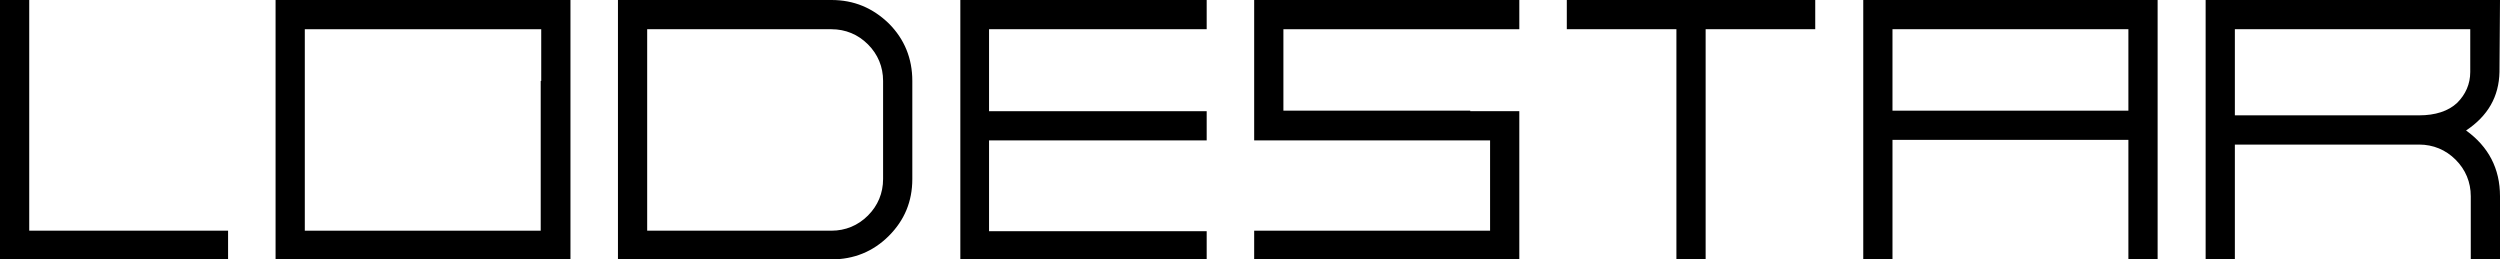
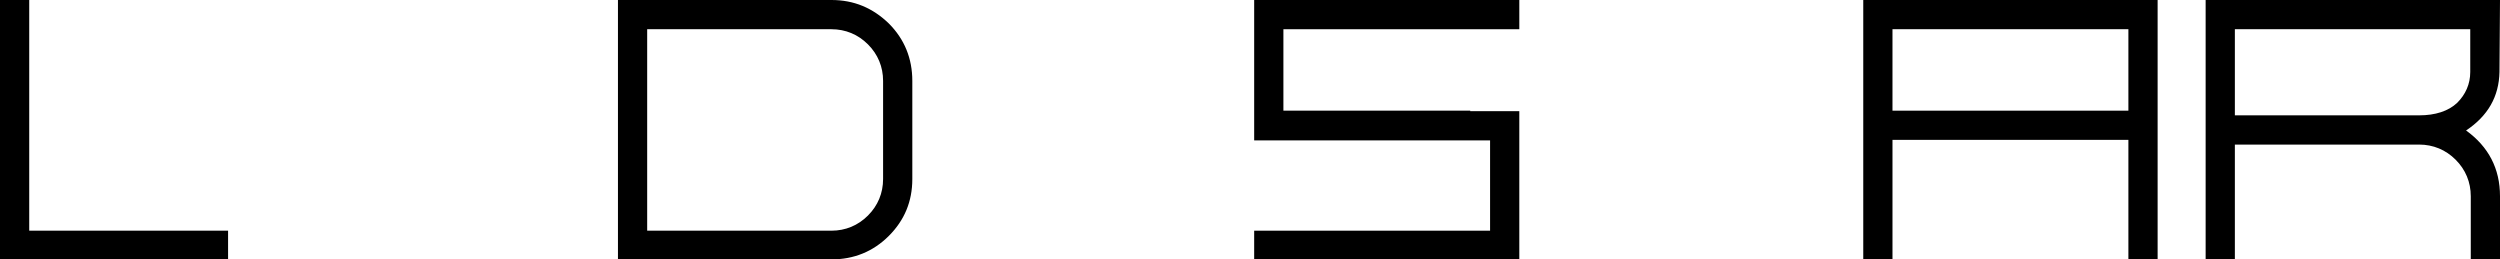
<svg xmlns="http://www.w3.org/2000/svg" version="1.1" id="Layer_1" x="0px" y="0px" viewBox="0 0 479 49.7" style="enable-background:new 0 0 479 49.7;" xml:space="preserve">
  <g>
-     <path d="M5.6,40.7l0,3.5H9h34.7v5.6H9H0v-9V0h5.6V40.7z" />
-     <path d="M93.8,0h15.5v15.5v18.8v15.5H93.8H68.3H52.8V34.3V15.5V0h15.5H93.8z M103.7,15.5V5.6h-9.9H68.3h-9.9v9.9v18.8v9.9h9.9h25.4   h9.9v-9.9V15.5z" />
+     <path d="M5.6,40.7l0,3.5H9h34.7v5.6H9H0v-9V0h5.6V40.7" />
    <path d="M159.3,0c4.3,0,7.9,1.5,11,4.5c3,3,4.5,6.7,4.5,11v18.8c0,4.3-1.5,7.9-4.5,10.9c-3,3-6.7,4.5-11,4.5h-40.9V9V0h9H159.3z    M169.2,15.5c0-2.7-1-5.1-2.9-7c-1.9-1.9-4.3-2.9-7-2.9h-31.9H124V9v35.2h35.3c2.7,0,5.1-1,7-2.9c1.9-1.9,2.9-4.3,2.9-7V15.5z" />
-     <path d="M184,9V0l9,0h38.2v5.6H193h-3.5l0,3.5v12.2h41.7v5.6h-41.7v17.4h41.7v5.6H184V9z" />
    <path d="M281.7,21.3l9.4,0v9.4v9.7v9.4h-9.4h-41.4v-5.6h41.4l3.8,0l0-3.8v-9.7l0-3.8l-3.8,0h-32.4l-9,0v-9V9.1V0l9,0h41.8v5.6   h-41.8l-3.4,0l0,3.4v8.8l0,3.4l3.5,0H281.7z" />
-     <path d="M300.2,0h47.6v5.6h-21v44.2h-5.6V5.6h-21V0z" />
    <path d="M397.9,0h15.5v15.5v34.2h-5.6V26.8h-45.2v22.9H357V15.5V0h15.5H397.9z M407.8,21.2v-5.7V5.6h-9.9h-25.4h-9.9v9.9v5.7H407.8   z" />
    <path d="M472.5,25c4.3,3.1,6.5,7.3,6.5,12.6v12.2h-5.6V37.6c0-2.7-1-5.1-2.9-7c-1.9-1.9-4.3-2.9-7-2.9h-35.3v22.1h-5.6V8.7V0h9   h31.9H479l-0.1,13.8C478.8,18.5,476.7,22.2,472.5,25z M463.5,22.1c3.1,0,5.6-0.8,7.3-2.4c1.6-1.6,2.5-3.6,2.5-5.9V5.6h-9.8h-31.9   h-3.4v3.1v13.4H463.5z" />
  </g>
</svg>